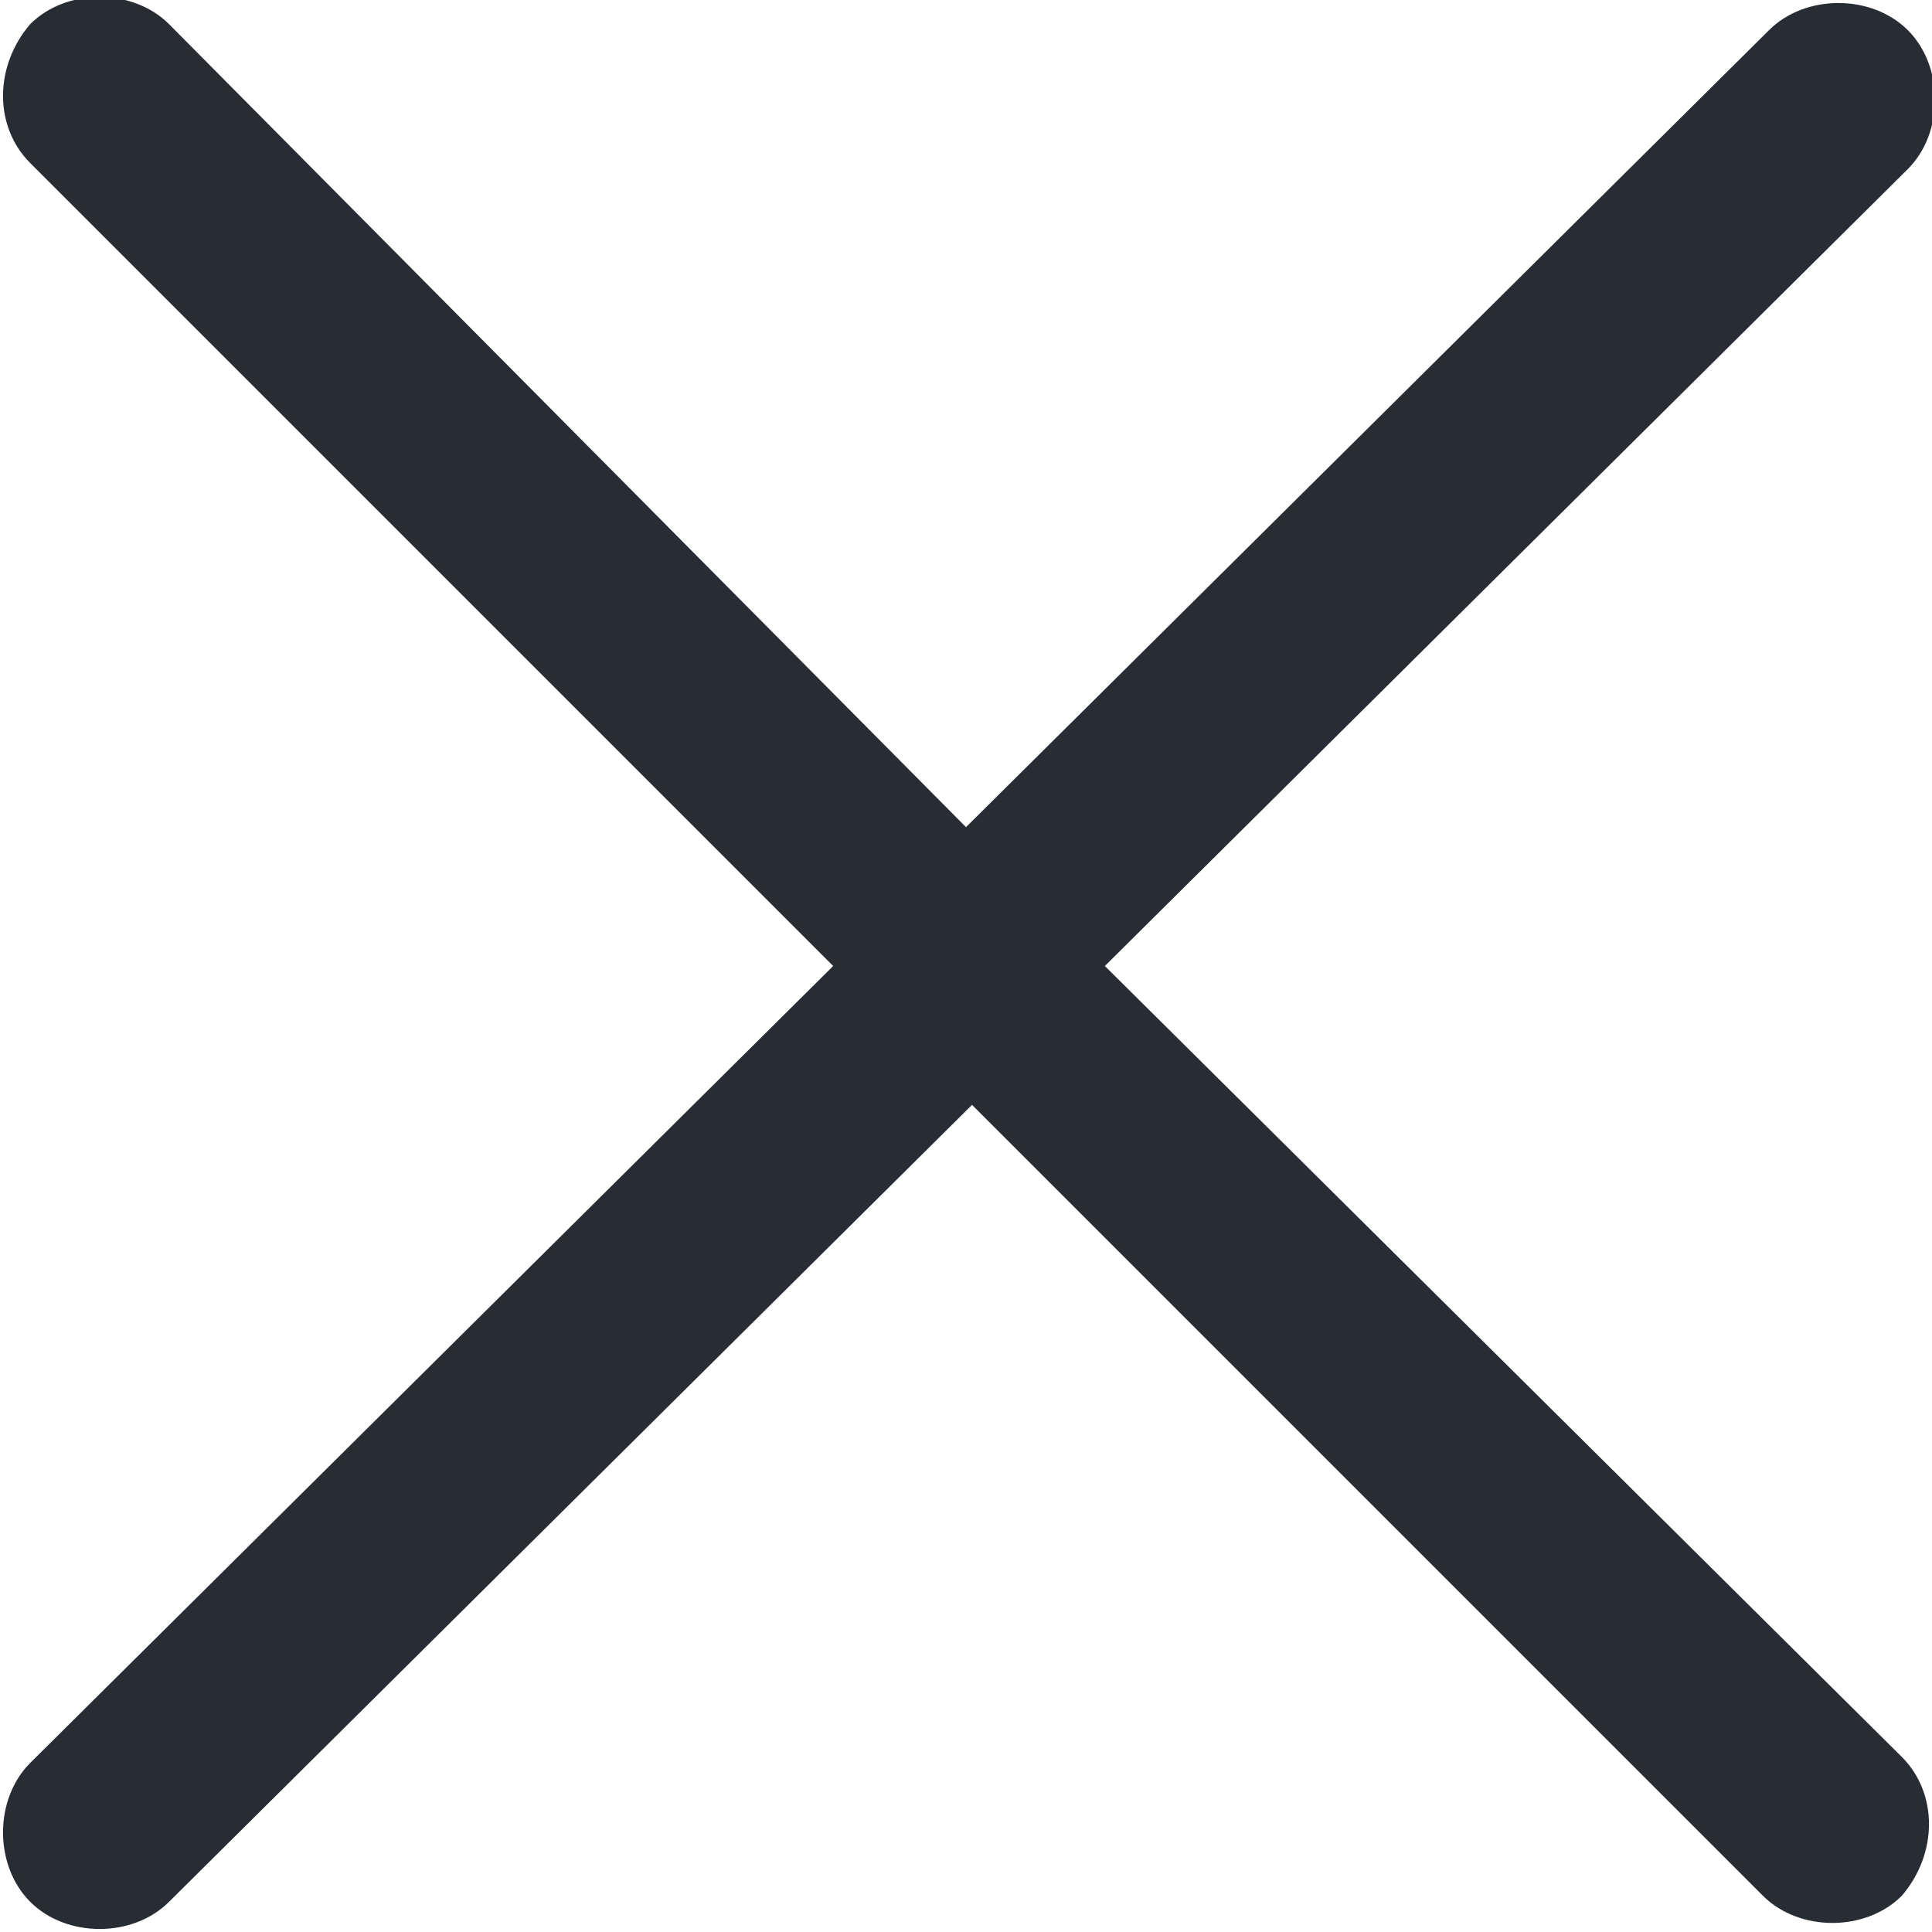
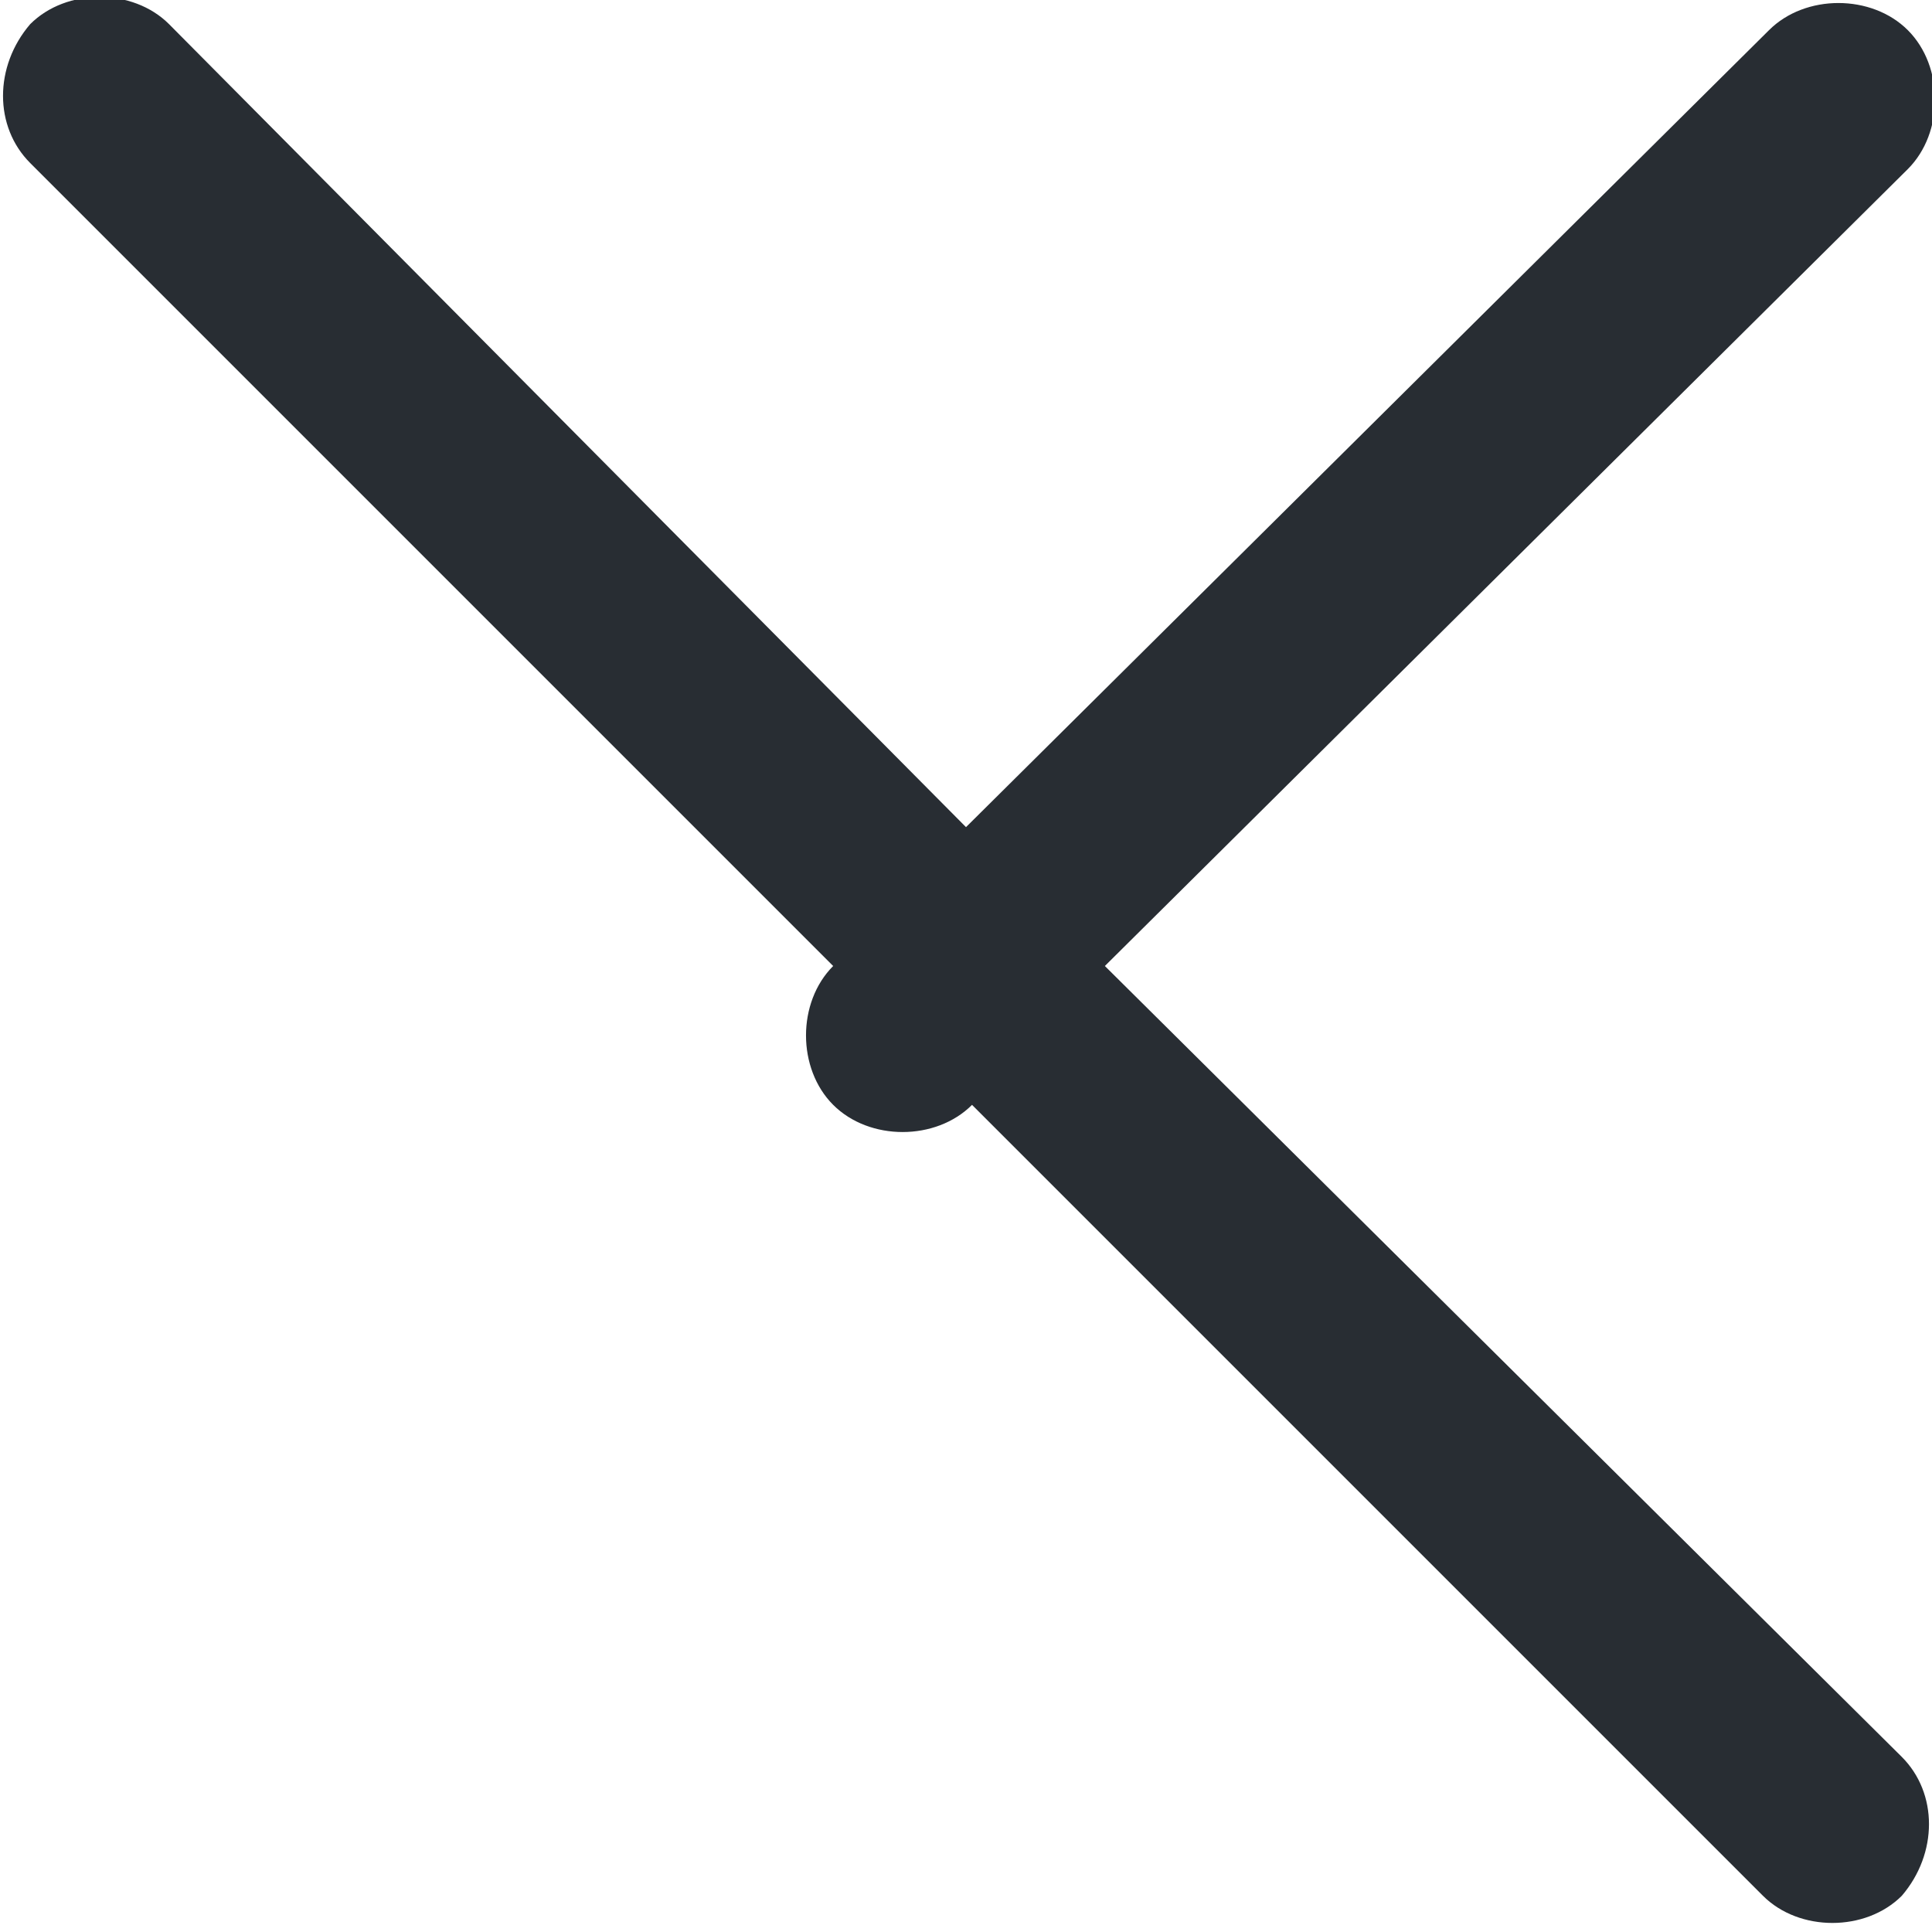
<svg xmlns="http://www.w3.org/2000/svg" version="1.1" id="menu" x="0px" y="0px" width="32px" height="32px" viewBox="0 0 32 32" style="enable-background:new 0 0 32 32;" xml:space="preserve">
  <style type="text/css">
	.st0{fill:#282D33;}
</style>
-   <path class="st0" d="M18.3,16l13.2,13.1c0.6,0.6,0.6,1.6,0,2.3c-0.6,0.6-1.7,0.6-2.3,0L16.1,18.3L2.8,31.5c-0.6,0.6-1.7,0.6-2.3,0c-0.6-0.6-0.6-1.7,0-2.3L13.8,16L0.5,2.7c-0.6-0.6-0.6-1.6,0-2.3c0.6-0.6,1.7-0.6,2.3,0L16,13.7L29.3,0.5c0.6-0.6,1.7-0.6,2.3,0c0.6,0.6,0.6,1.7,0,2.3L18.3,16z" />
+   <path class="st0" d="M18.3,16l13.2,13.1c0.6,0.6,0.6,1.6,0,2.3c-0.6,0.6-1.7,0.6-2.3,0L16.1,18.3c-0.6,0.6-1.7,0.6-2.3,0c-0.6-0.6-0.6-1.7,0-2.3L13.8,16L0.5,2.7c-0.6-0.6-0.6-1.6,0-2.3c0.6-0.6,1.7-0.6,2.3,0L16,13.7L29.3,0.5c0.6-0.6,1.7-0.6,2.3,0c0.6,0.6,0.6,1.7,0,2.3L18.3,16z" />
</svg>